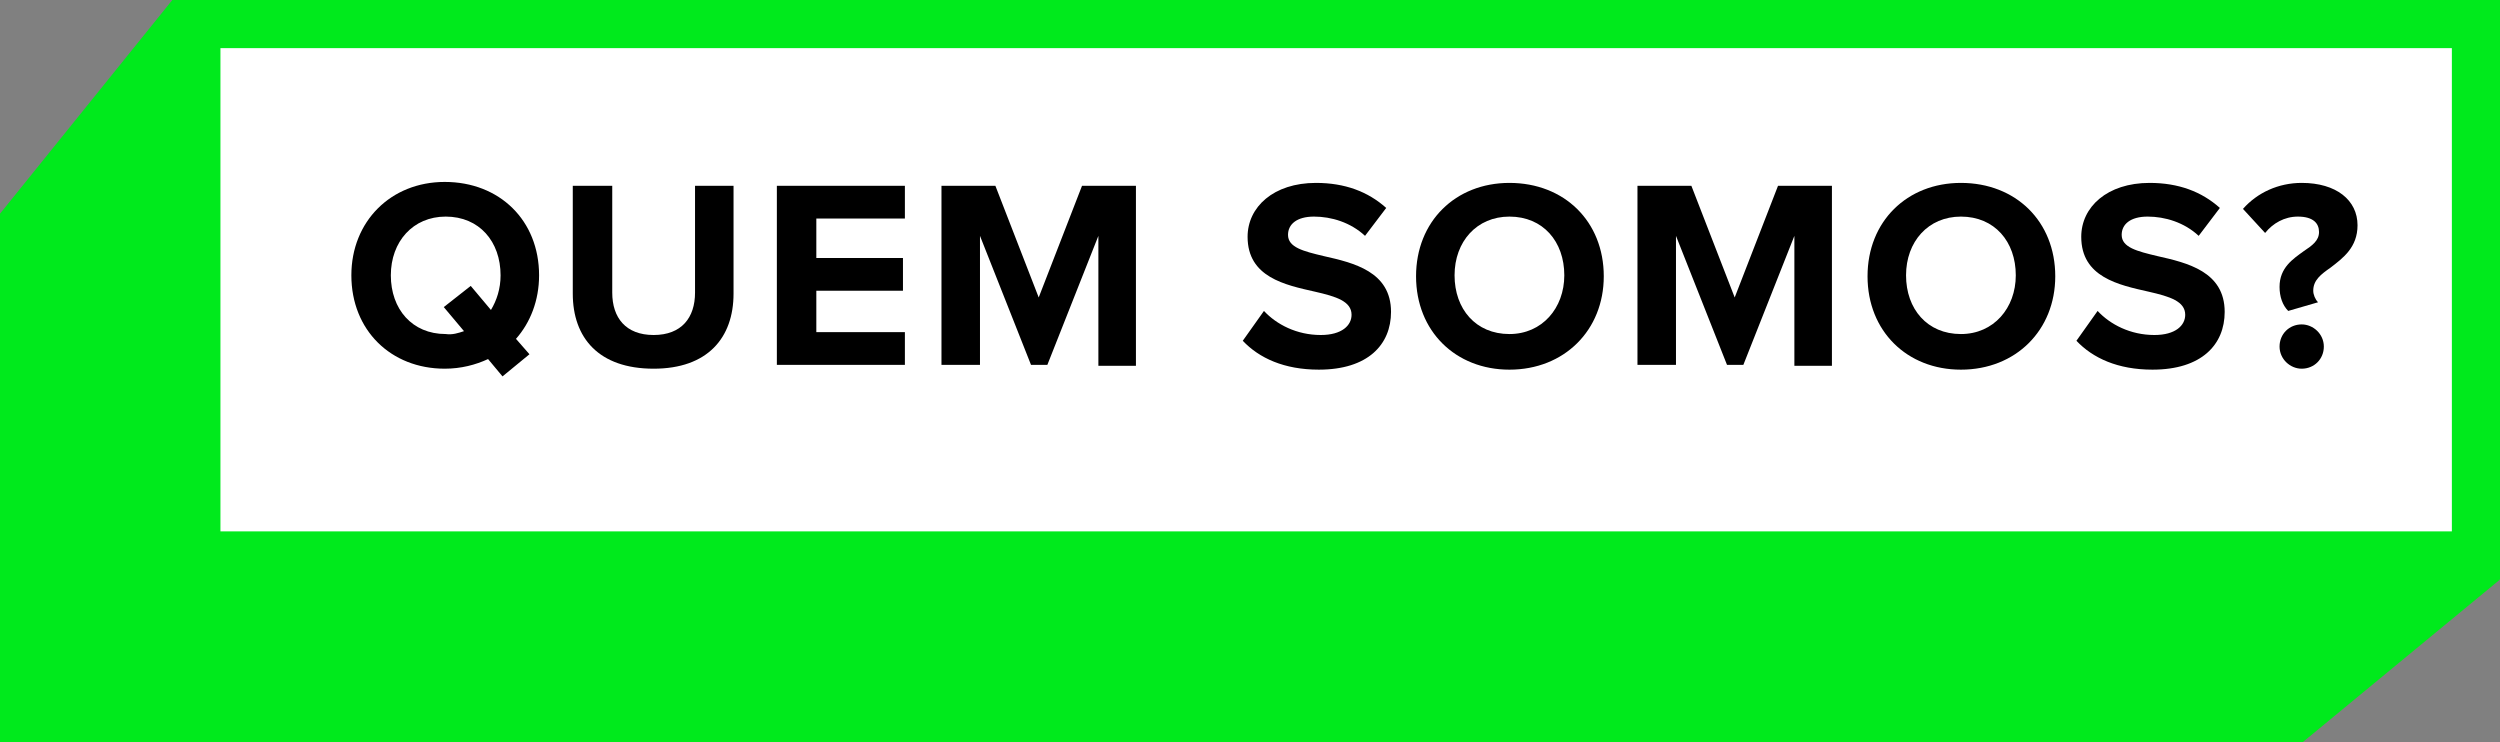
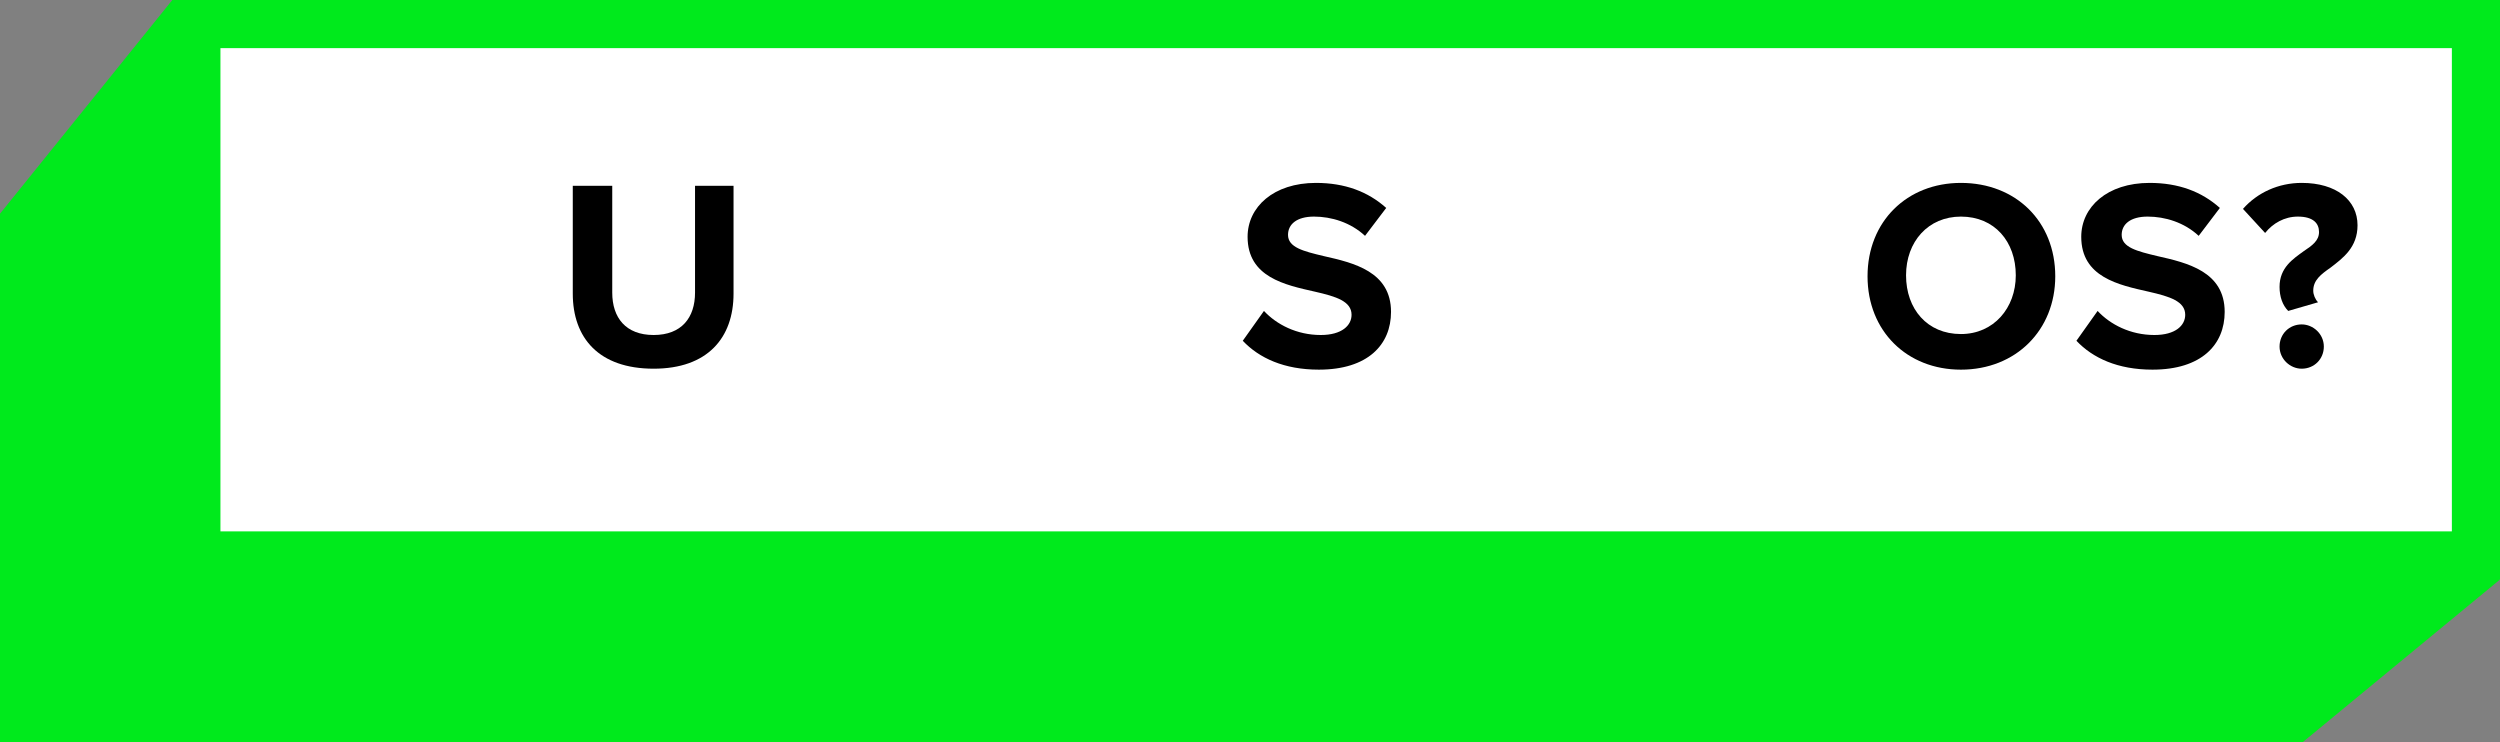
<svg xmlns="http://www.w3.org/2000/svg" version="1.1" id="Layer_1" x="0px" y="0px" viewBox="0 0 259.7 77.1" style="enable-background:new 0 0 259.7 77.1;" xml:space="preserve">
  <rect x="0" y="0" width="259.7" height="77.1" fill="#808080" stroke="none" />
  <style type="text/css"> .st0{fill:#00EA1C;} .st1{fill:#FFFFFF;stroke:#00EA1C;stroke-width:5;stroke-miterlimit:10;} </style>
  <g>
    <polygon class="st0" points="17.9,0 0,22.2 0,77.1 239.2,77.1 259.7,60.2 " />
    <rect x="20.4" y="2.5" class="st1" width="236.8" height="55.2" />
    <g>
-       <path d="M53.6,35.2l1.4,1.6l-2.8,2.3l-1.5-1.8c-1.3,0.6-2.8,1-4.5,1c-5.6,0-9.7-4-9.7-9.7c0-5.6,4.1-9.7,9.7-9.7 c5.7,0,9.8,4,9.8,9.7C56,31.2,55.1,33.5,53.6,35.2z M48.2,34.4l-2.1-2.5l2.8-2.2l2.1,2.5c0.6-1,1-2.2,1-3.6c0-3.5-2.2-6.1-5.7-6.1 c-3.4,0-5.7,2.6-5.7,6.1c0,3.5,2.2,6.1,5.7,6.1C47,34.8,47.6,34.6,48.2,34.4z" />
      <path d="M59.6,19.3h4v11.1c0,2.6,1.4,4.4,4.3,4.4c2.9,0,4.3-1.8,4.3-4.4V19.3h4v11.2c0,4.6-2.7,7.8-8.3,7.8 c-5.7,0-8.4-3.2-8.4-7.8V19.3z" />
-       <path d="M80.7,37.9V19.3H94v3.4h-9.2v4.1h9v3.4h-9v4.3H94v3.4H80.7z" />
-       <path d="M114.1,37.9V24.5l-5.3,13.4h-1.7l-5.3-13.4v13.4h-4V19.3h5.6l4.5,11.6l4.5-11.6h5.6v18.7H114.1z" />
      <path d="M131.3,32.3c1.3,1.4,3.4,2.5,5.9,2.5c2.2,0,3.2-1,3.2-2.1c0-1.4-1.6-1.9-3.8-2.4c-3.1-0.7-7-1.5-7-5.7 c0-3.1,2.7-5.6,7.1-5.6c3,0,5.4,0.9,7.3,2.6l-2.2,2.9c-1.5-1.4-3.5-2-5.3-2c-1.8,0-2.7,0.8-2.7,1.9c0,1.3,1.6,1.7,3.7,2.2 c3.1,0.7,7,1.6,7,5.8c0,3.4-2.4,6-7.5,6c-3.6,0-6.2-1.2-7.9-3L131.3,32.3z" />
-       <path d="M156.8,19c5.7,0,9.8,4,9.8,9.7c0,5.6-4.1,9.7-9.8,9.7c-5.6,0-9.7-4-9.7-9.7C147.1,23,151.2,19,156.8,19z M156.8,22.5 c-3.4,0-5.7,2.6-5.7,6.1c0,3.5,2.2,6.1,5.7,6.1c3.4,0,5.7-2.7,5.7-6.1C162.5,25.1,160.3,22.5,156.8,22.5z" />
-       <path d="M186.4,37.9V24.5l-5.3,13.4h-1.7l-5.3-13.4v13.4h-4V19.3h5.6l4.5,11.6l4.5-11.6h5.6v18.7H186.4z" />
      <path d="M203.7,19c5.7,0,9.8,4,9.8,9.7c0,5.6-4.1,9.7-9.8,9.7c-5.6,0-9.7-4-9.7-9.7C194,23,198.1,19,203.7,19z M203.7,22.5 c-3.4,0-5.7,2.6-5.7,6.1c0,3.5,2.2,6.1,5.7,6.1c3.4,0,5.7-2.7,5.7-6.1C209.4,25.1,207.2,22.5,203.7,22.5z" />
      <path d="M217.9,32.3c1.3,1.4,3.4,2.5,5.9,2.5c2.2,0,3.2-1,3.2-2.1c0-1.4-1.6-1.9-3.8-2.4c-3.1-0.7-7-1.5-7-5.7 c0-3.1,2.7-5.6,7.1-5.6c3,0,5.4,0.9,7.3,2.6l-2.2,2.9c-1.5-1.4-3.5-2-5.3-2c-1.8,0-2.7,0.8-2.7,1.9c0,1.3,1.6,1.7,3.7,2.2 c3.1,0.7,7,1.6,7,5.8c0,3.4-2.4,6-7.5,6c-3.6,0-6.2-1.2-7.9-3L217.9,32.3z" />
      <path d="M239.3,26.1c0.9-0.6,1.6-1.1,1.6-2c0-0.9-0.6-1.6-2.2-1.6c-1.4,0-2.6,0.7-3.4,1.7l-2.3-2.5c1.5-1.7,3.7-2.7,6.1-2.7 c3.6,0,5.8,1.8,5.8,4.4c0,2.3-1.5,3.4-2.8,4.4c-1,0.7-1.8,1.3-1.8,2.4c0,0.4,0.2,0.9,0.5,1.2l-3.1,0.9c-0.6-0.6-0.9-1.5-0.9-2.5 C236.8,27.8,238.2,26.9,239.3,26.1z M239.1,33.7c1.2,0,2.3,1,2.3,2.3s-1,2.3-2.3,2.3c-1.2,0-2.3-1-2.3-2.3S237.8,33.7,239.1,33.7z " />
    </g>
  </g>
</svg>